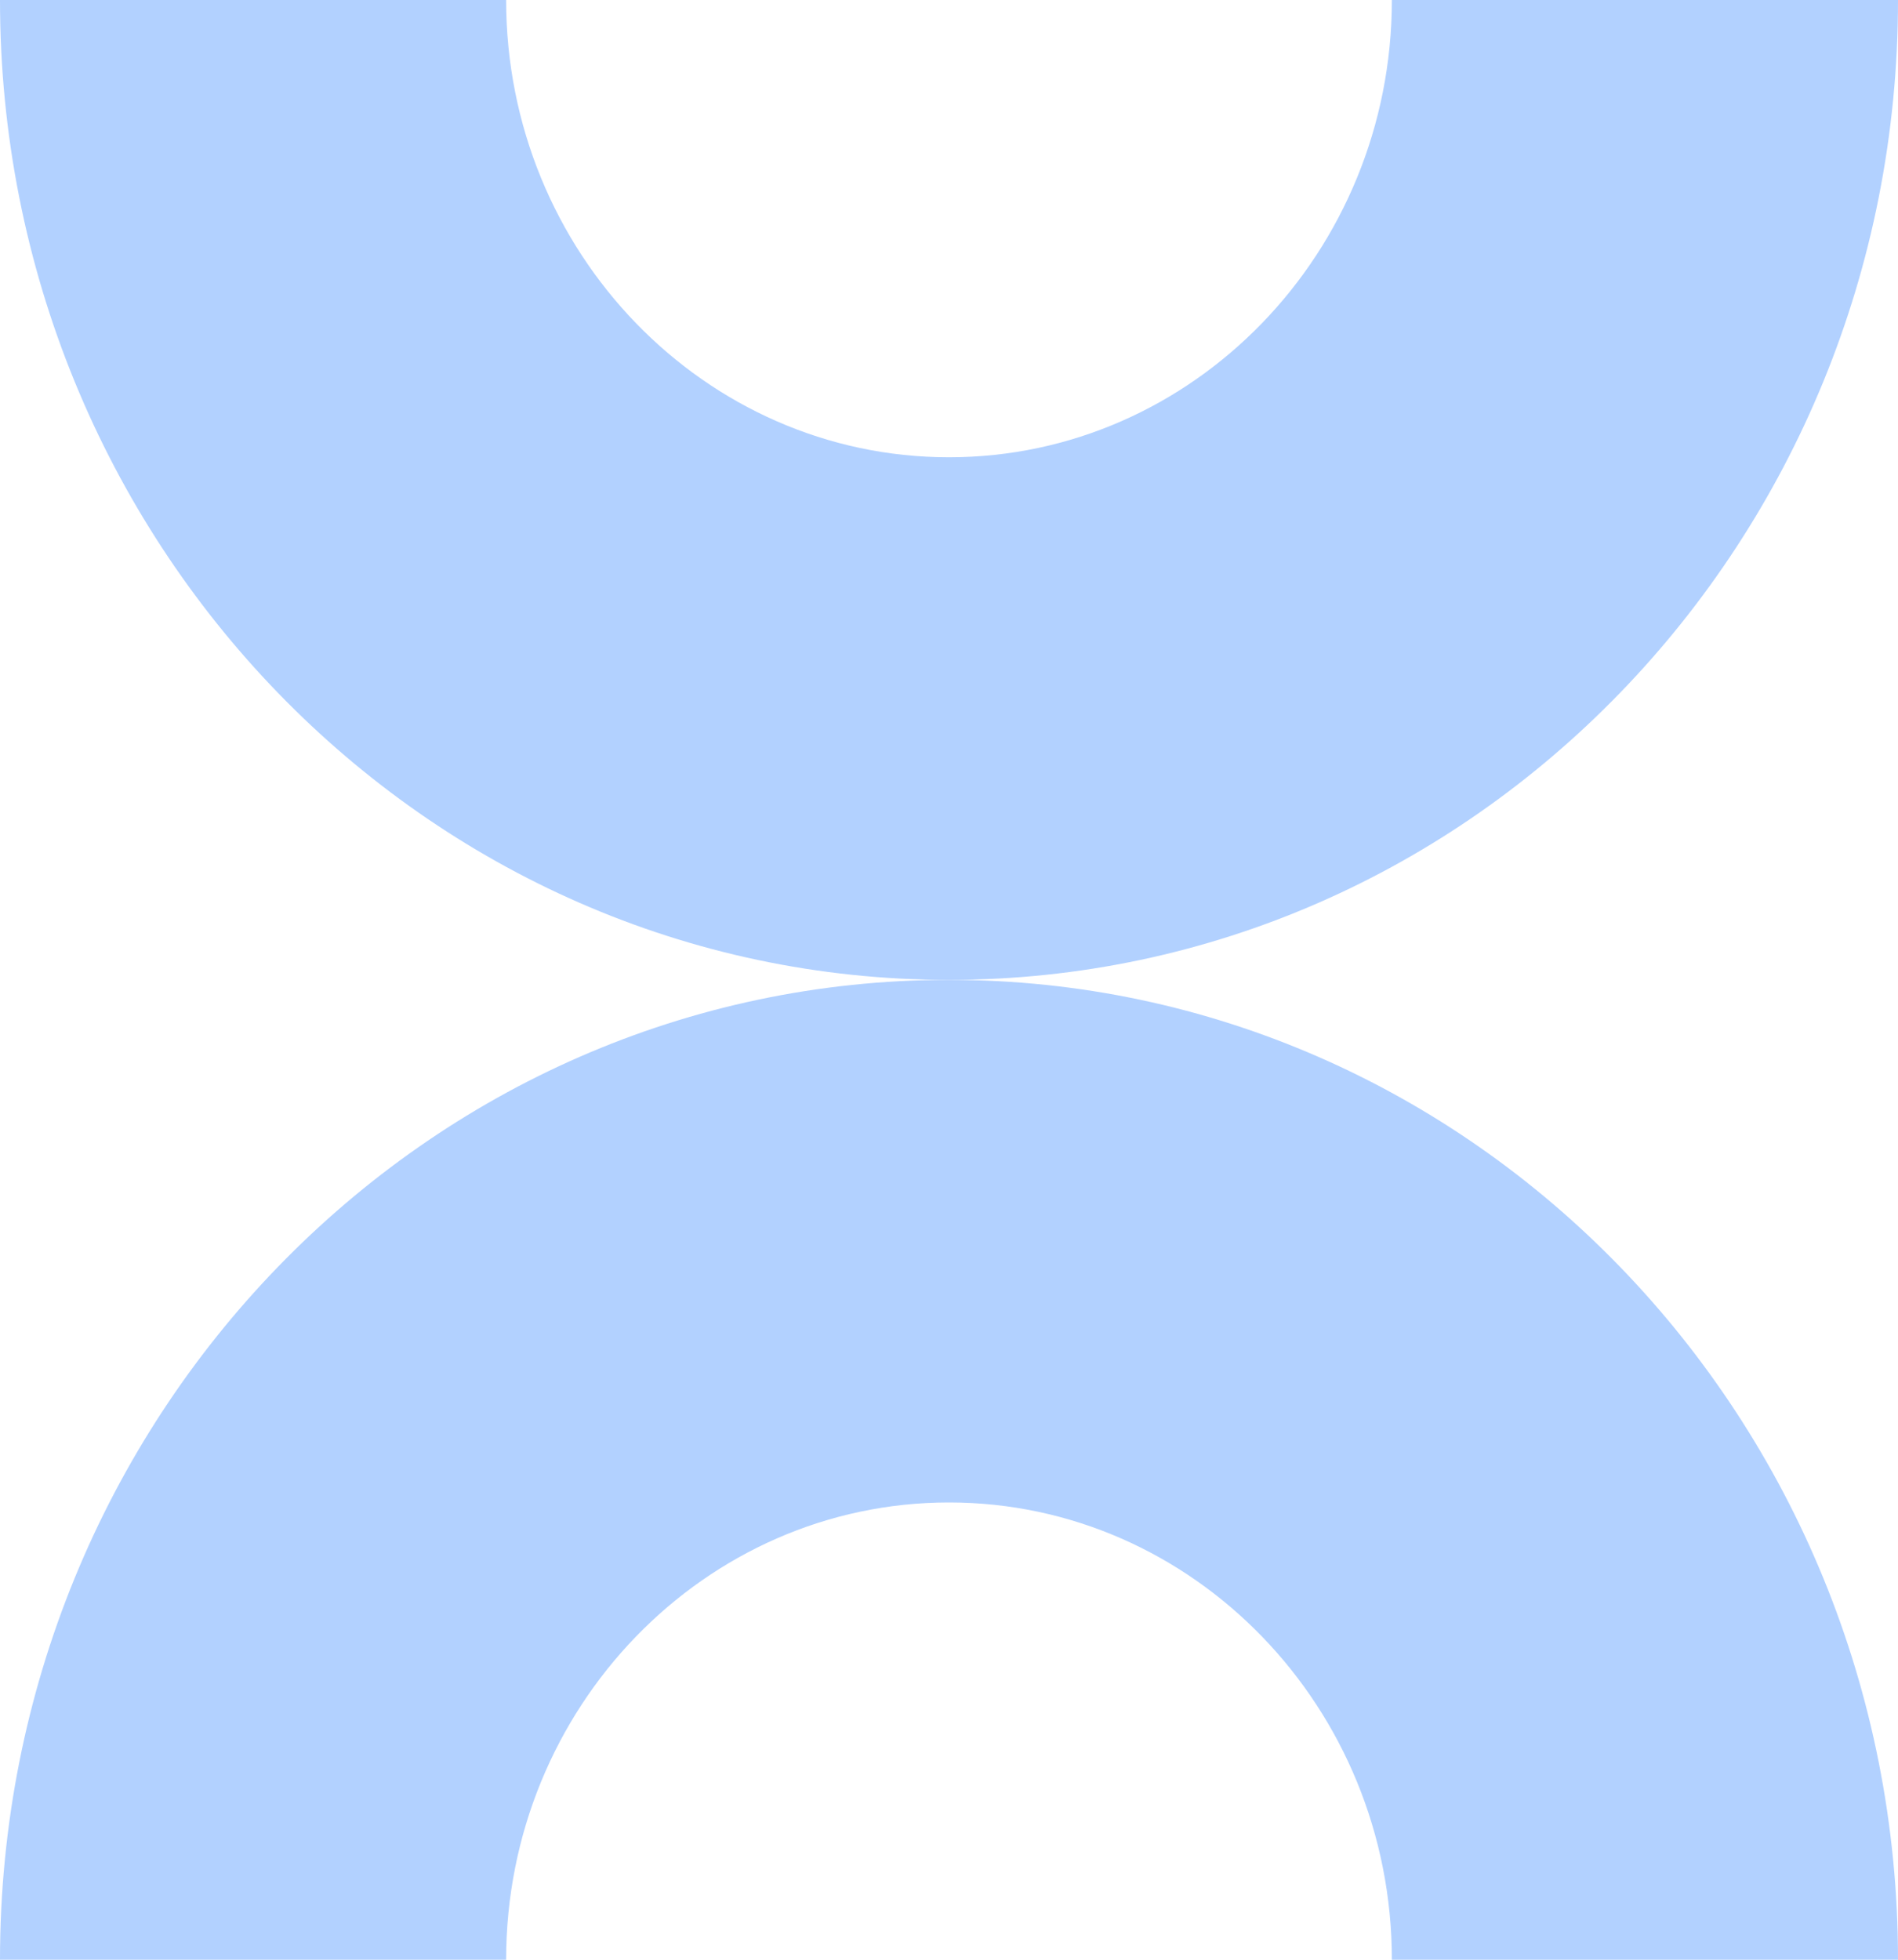
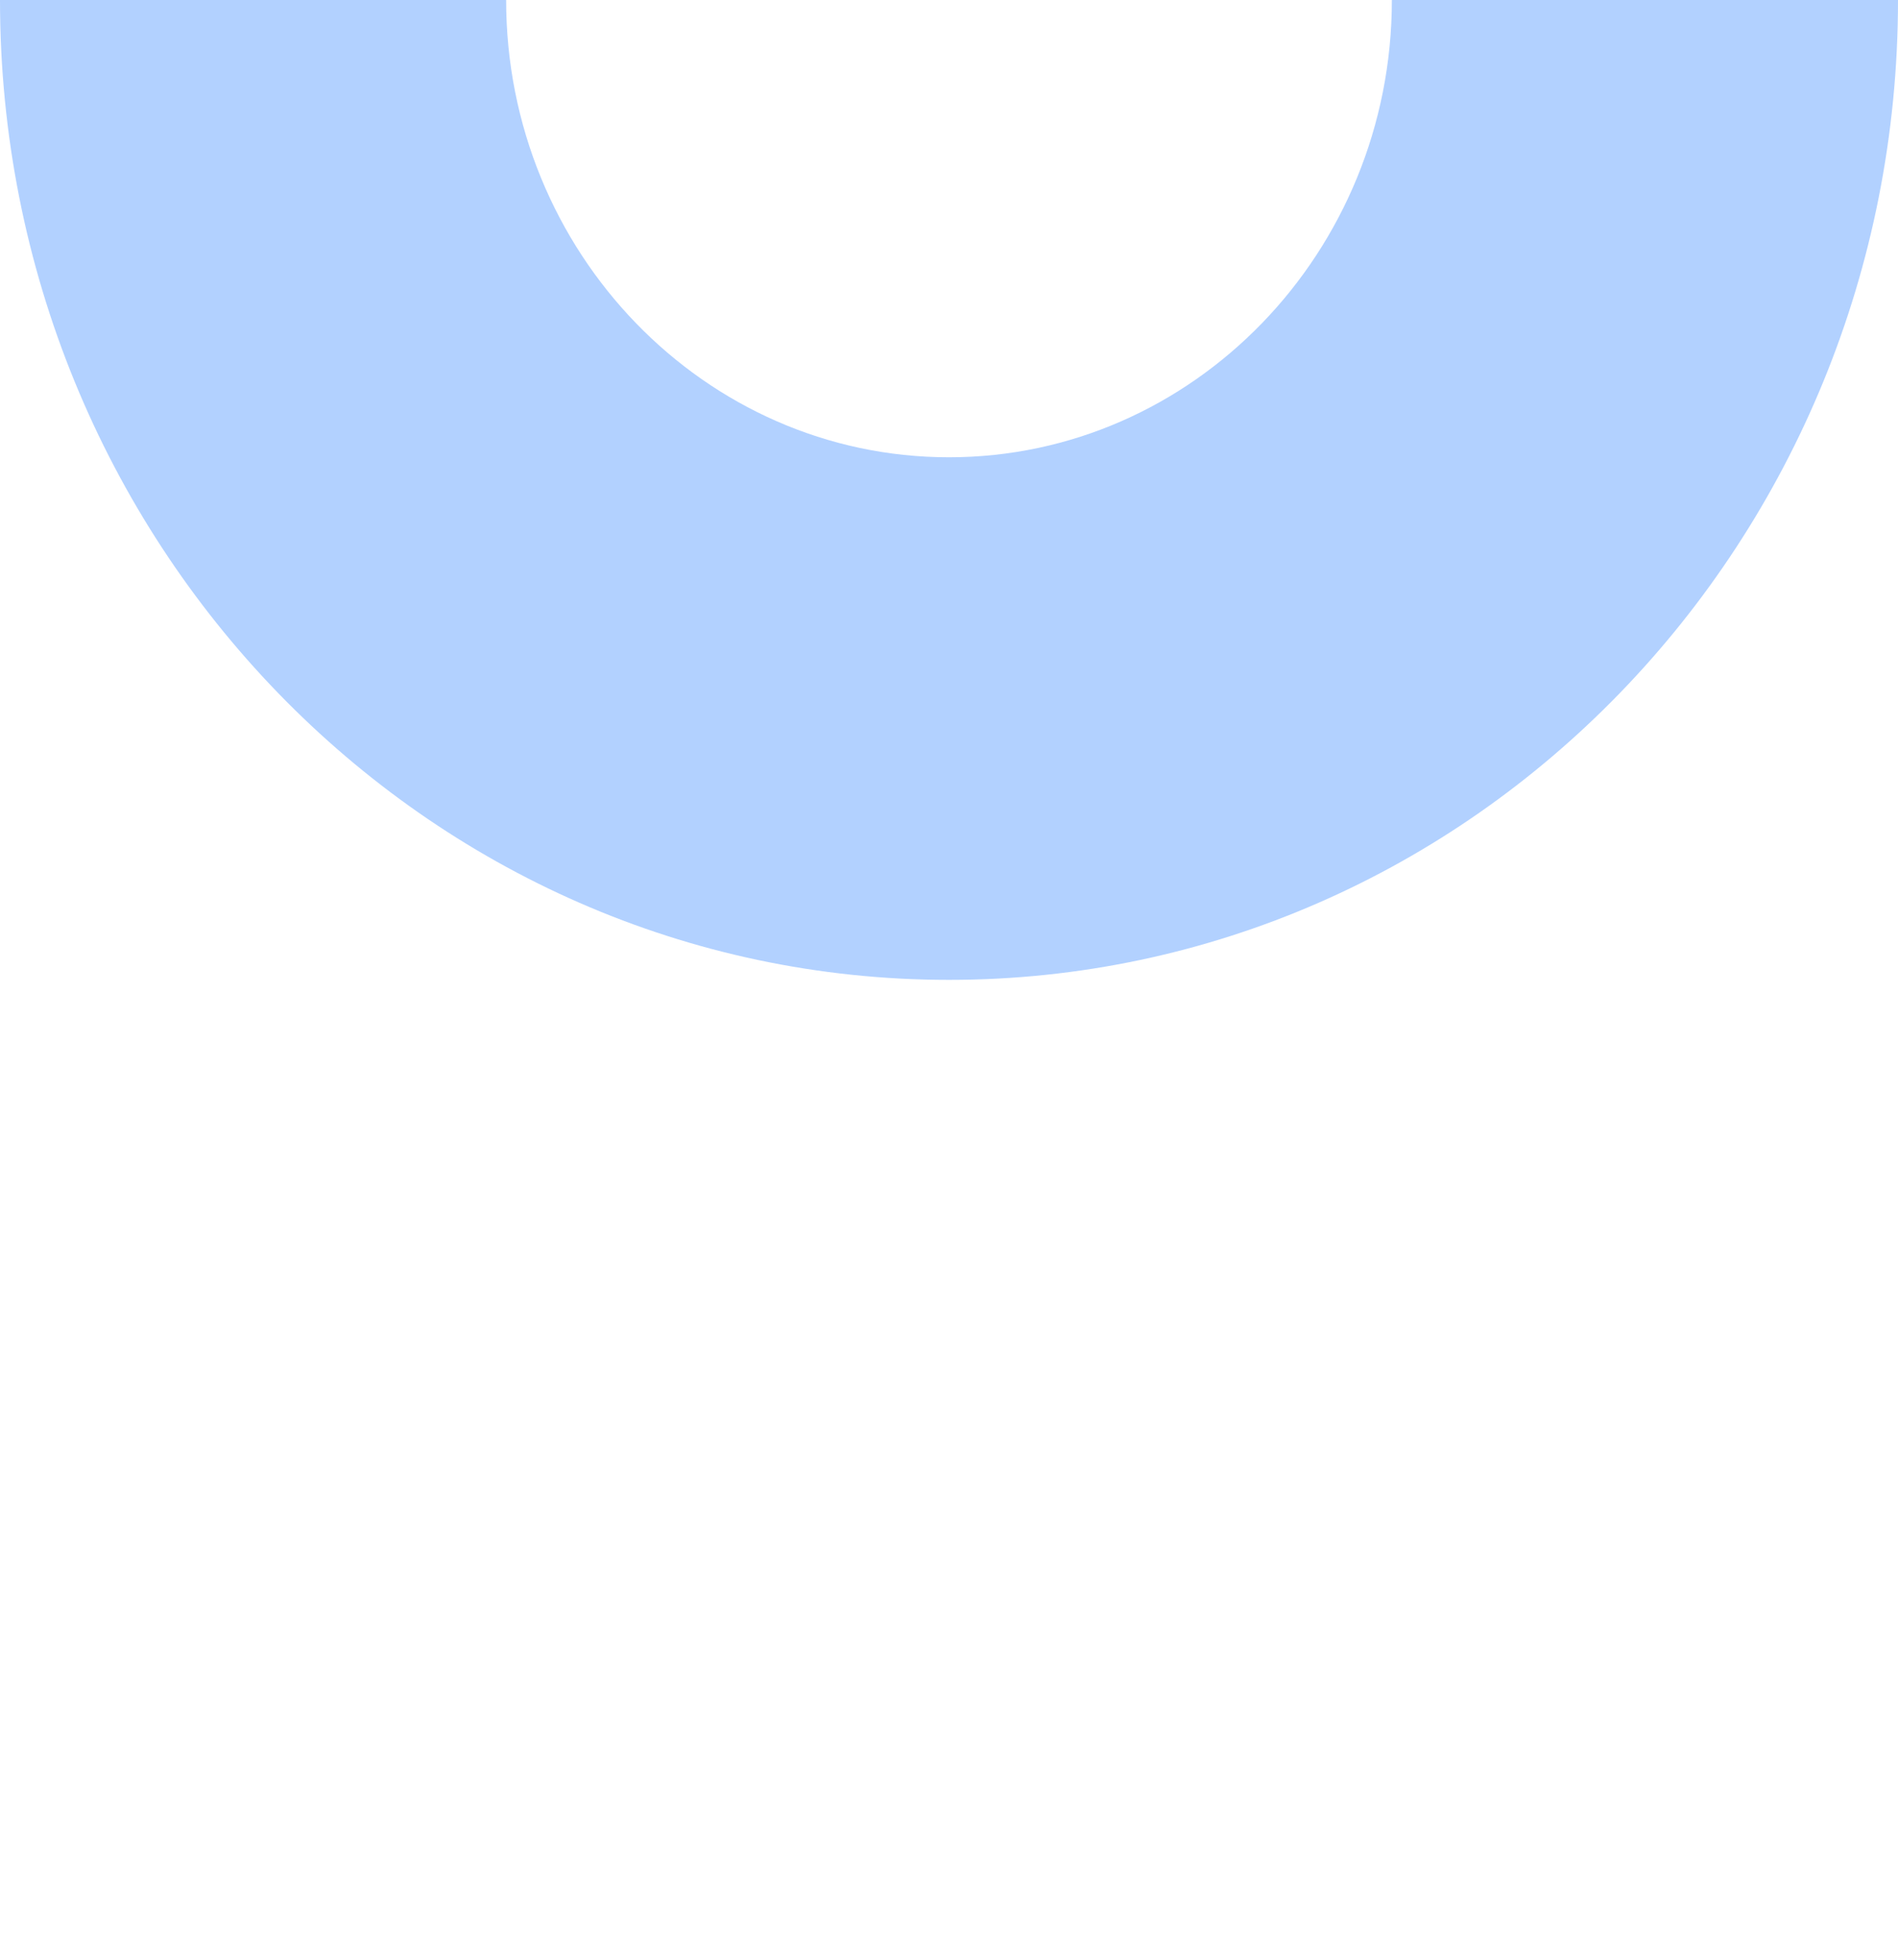
<svg xmlns="http://www.w3.org/2000/svg" fill="none" height="100%" overflow="visible" preserveAspectRatio="none" style="display: block;" viewBox="0 0 93 96" width="100%">
  <g id="Vector">
-     <path d="M46.5 73.6C34.535 73.6 24.8 83.648 24.8 96H0C0 69.49 20.819 48 46.5 48C72.181 48 93 69.49 93 96H68.2C68.2 83.649 58.466 73.6 46.5 73.6Z" fill="#B2D1FF" />
    <path d="M46.5 22.4C58.465 22.4 68.2 12.352 68.2 0H93C93 26.51 72.181 48 46.5 48C20.819 48 0 26.51 0 0H24.8C24.8 12.351 34.534 22.4 46.5 22.4Z" fill="#B2D1FF" />
  </g>
</svg>